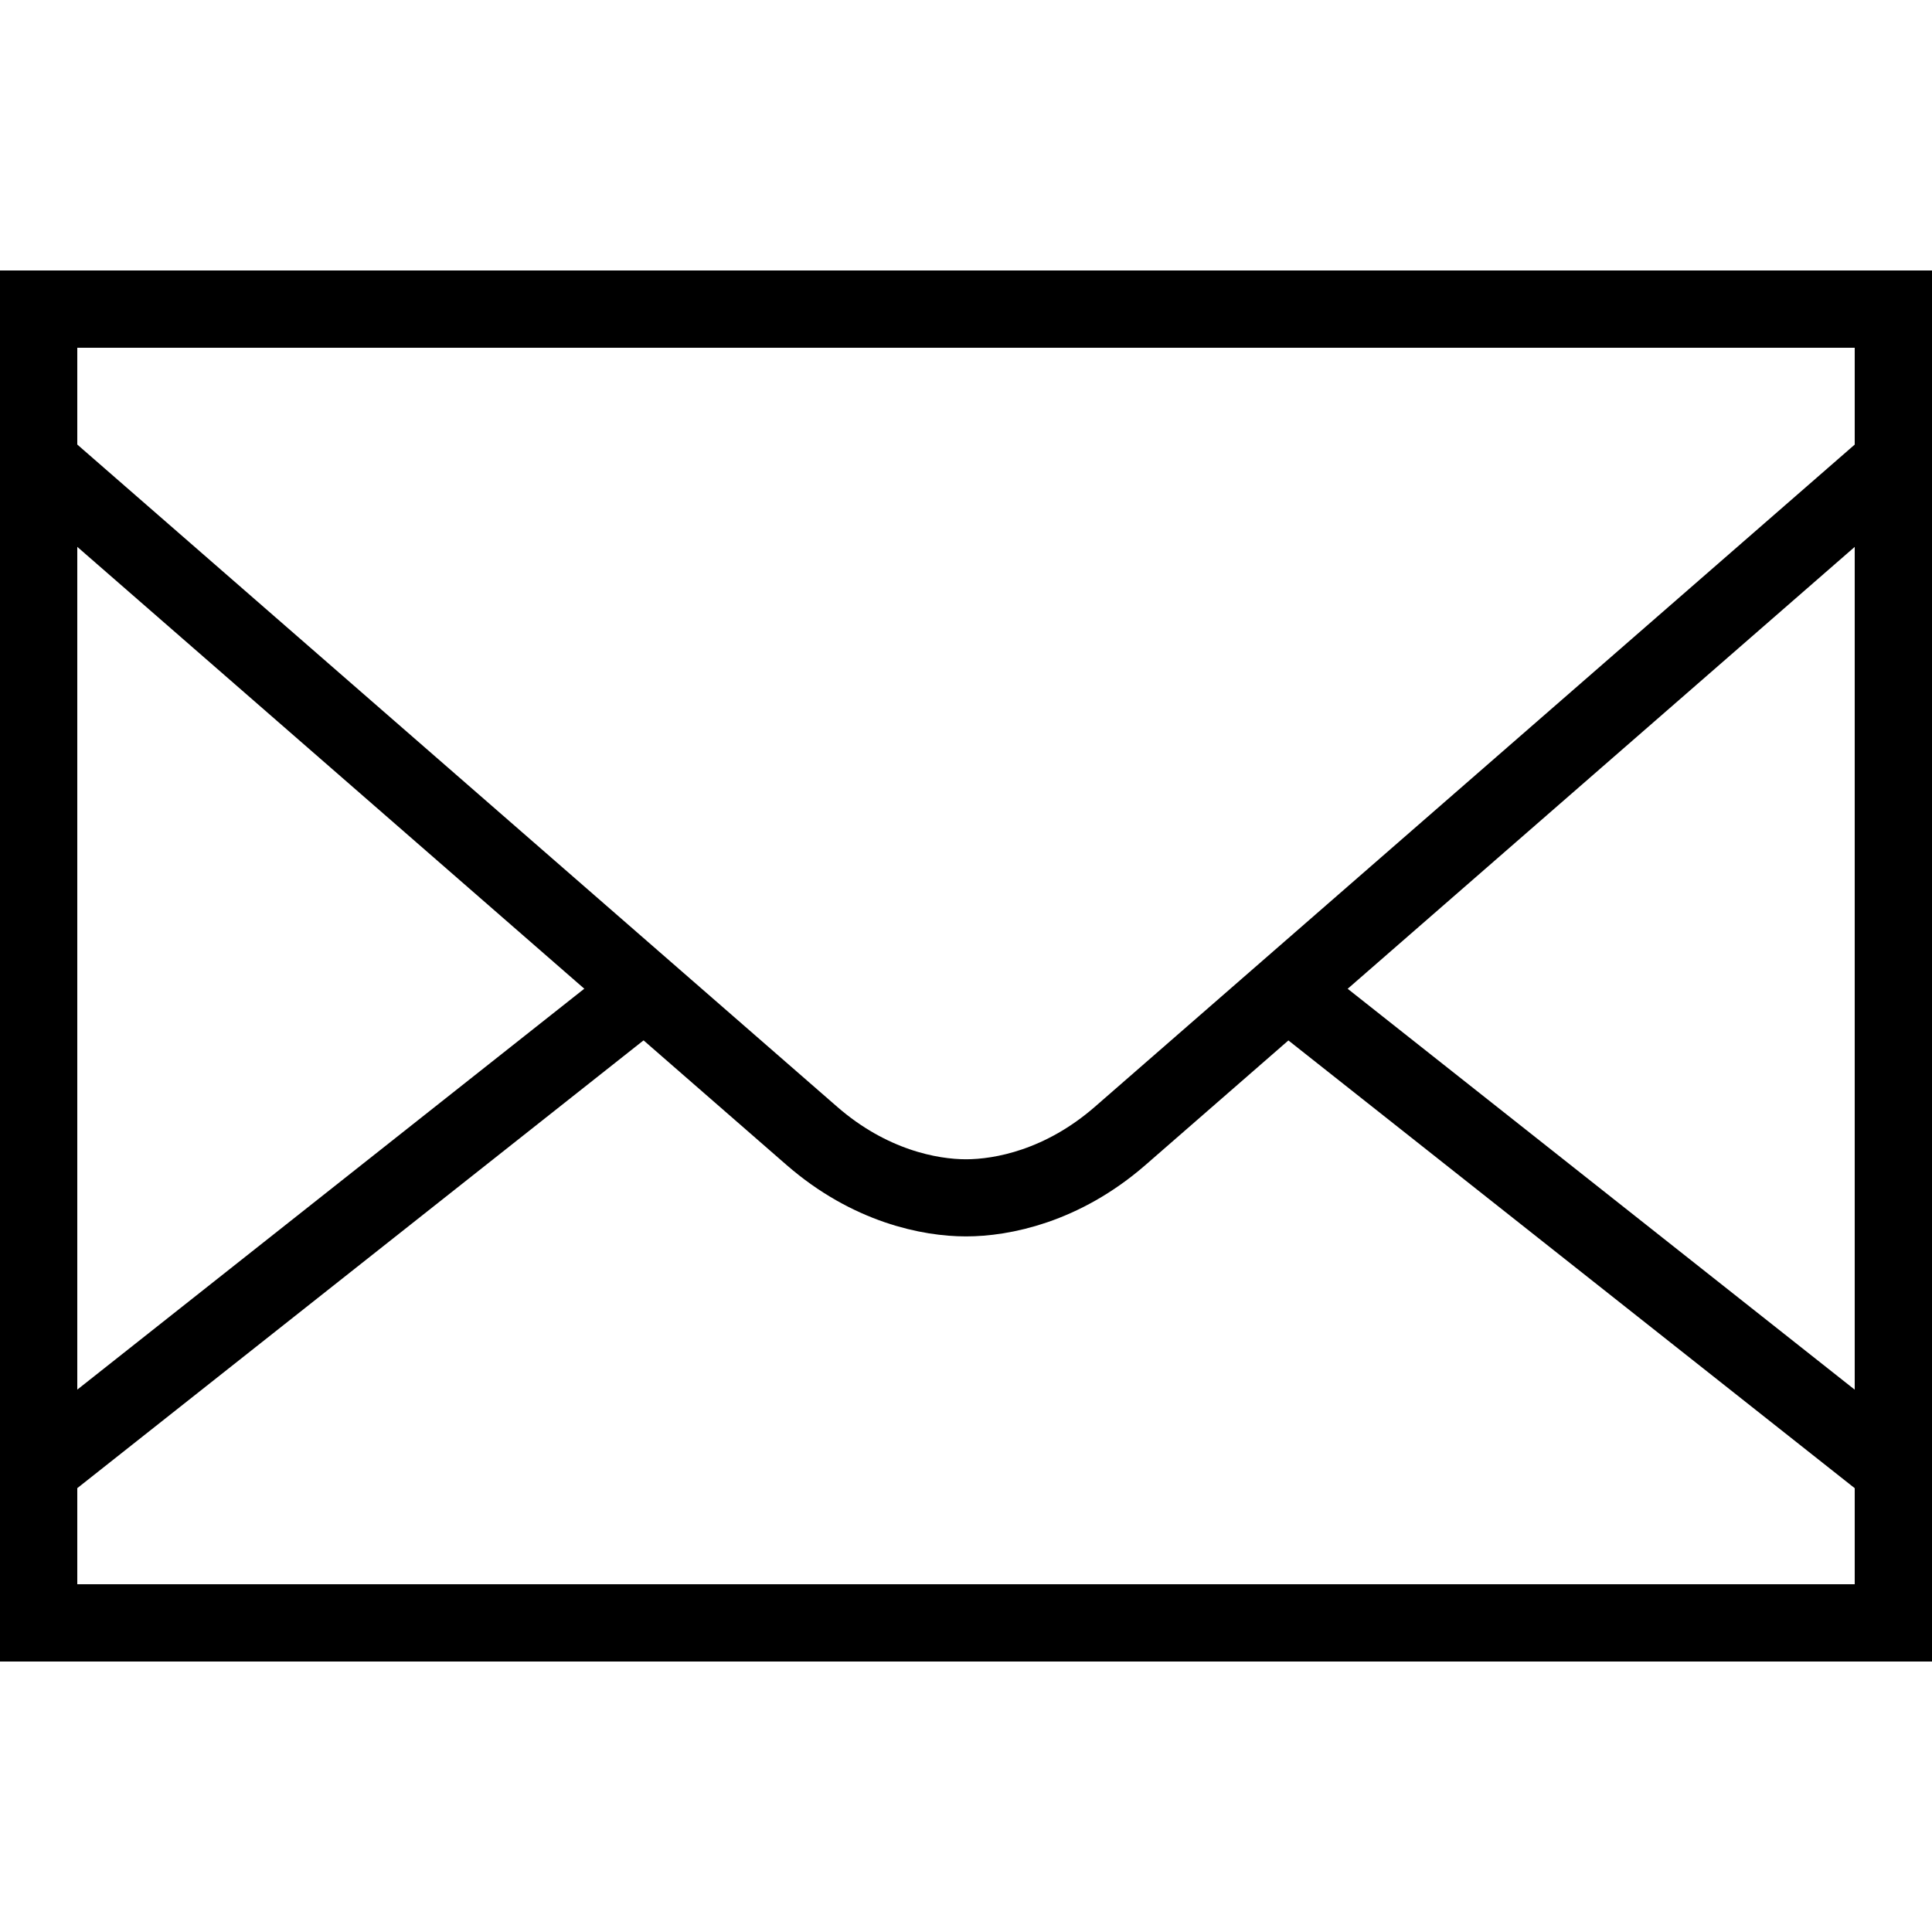
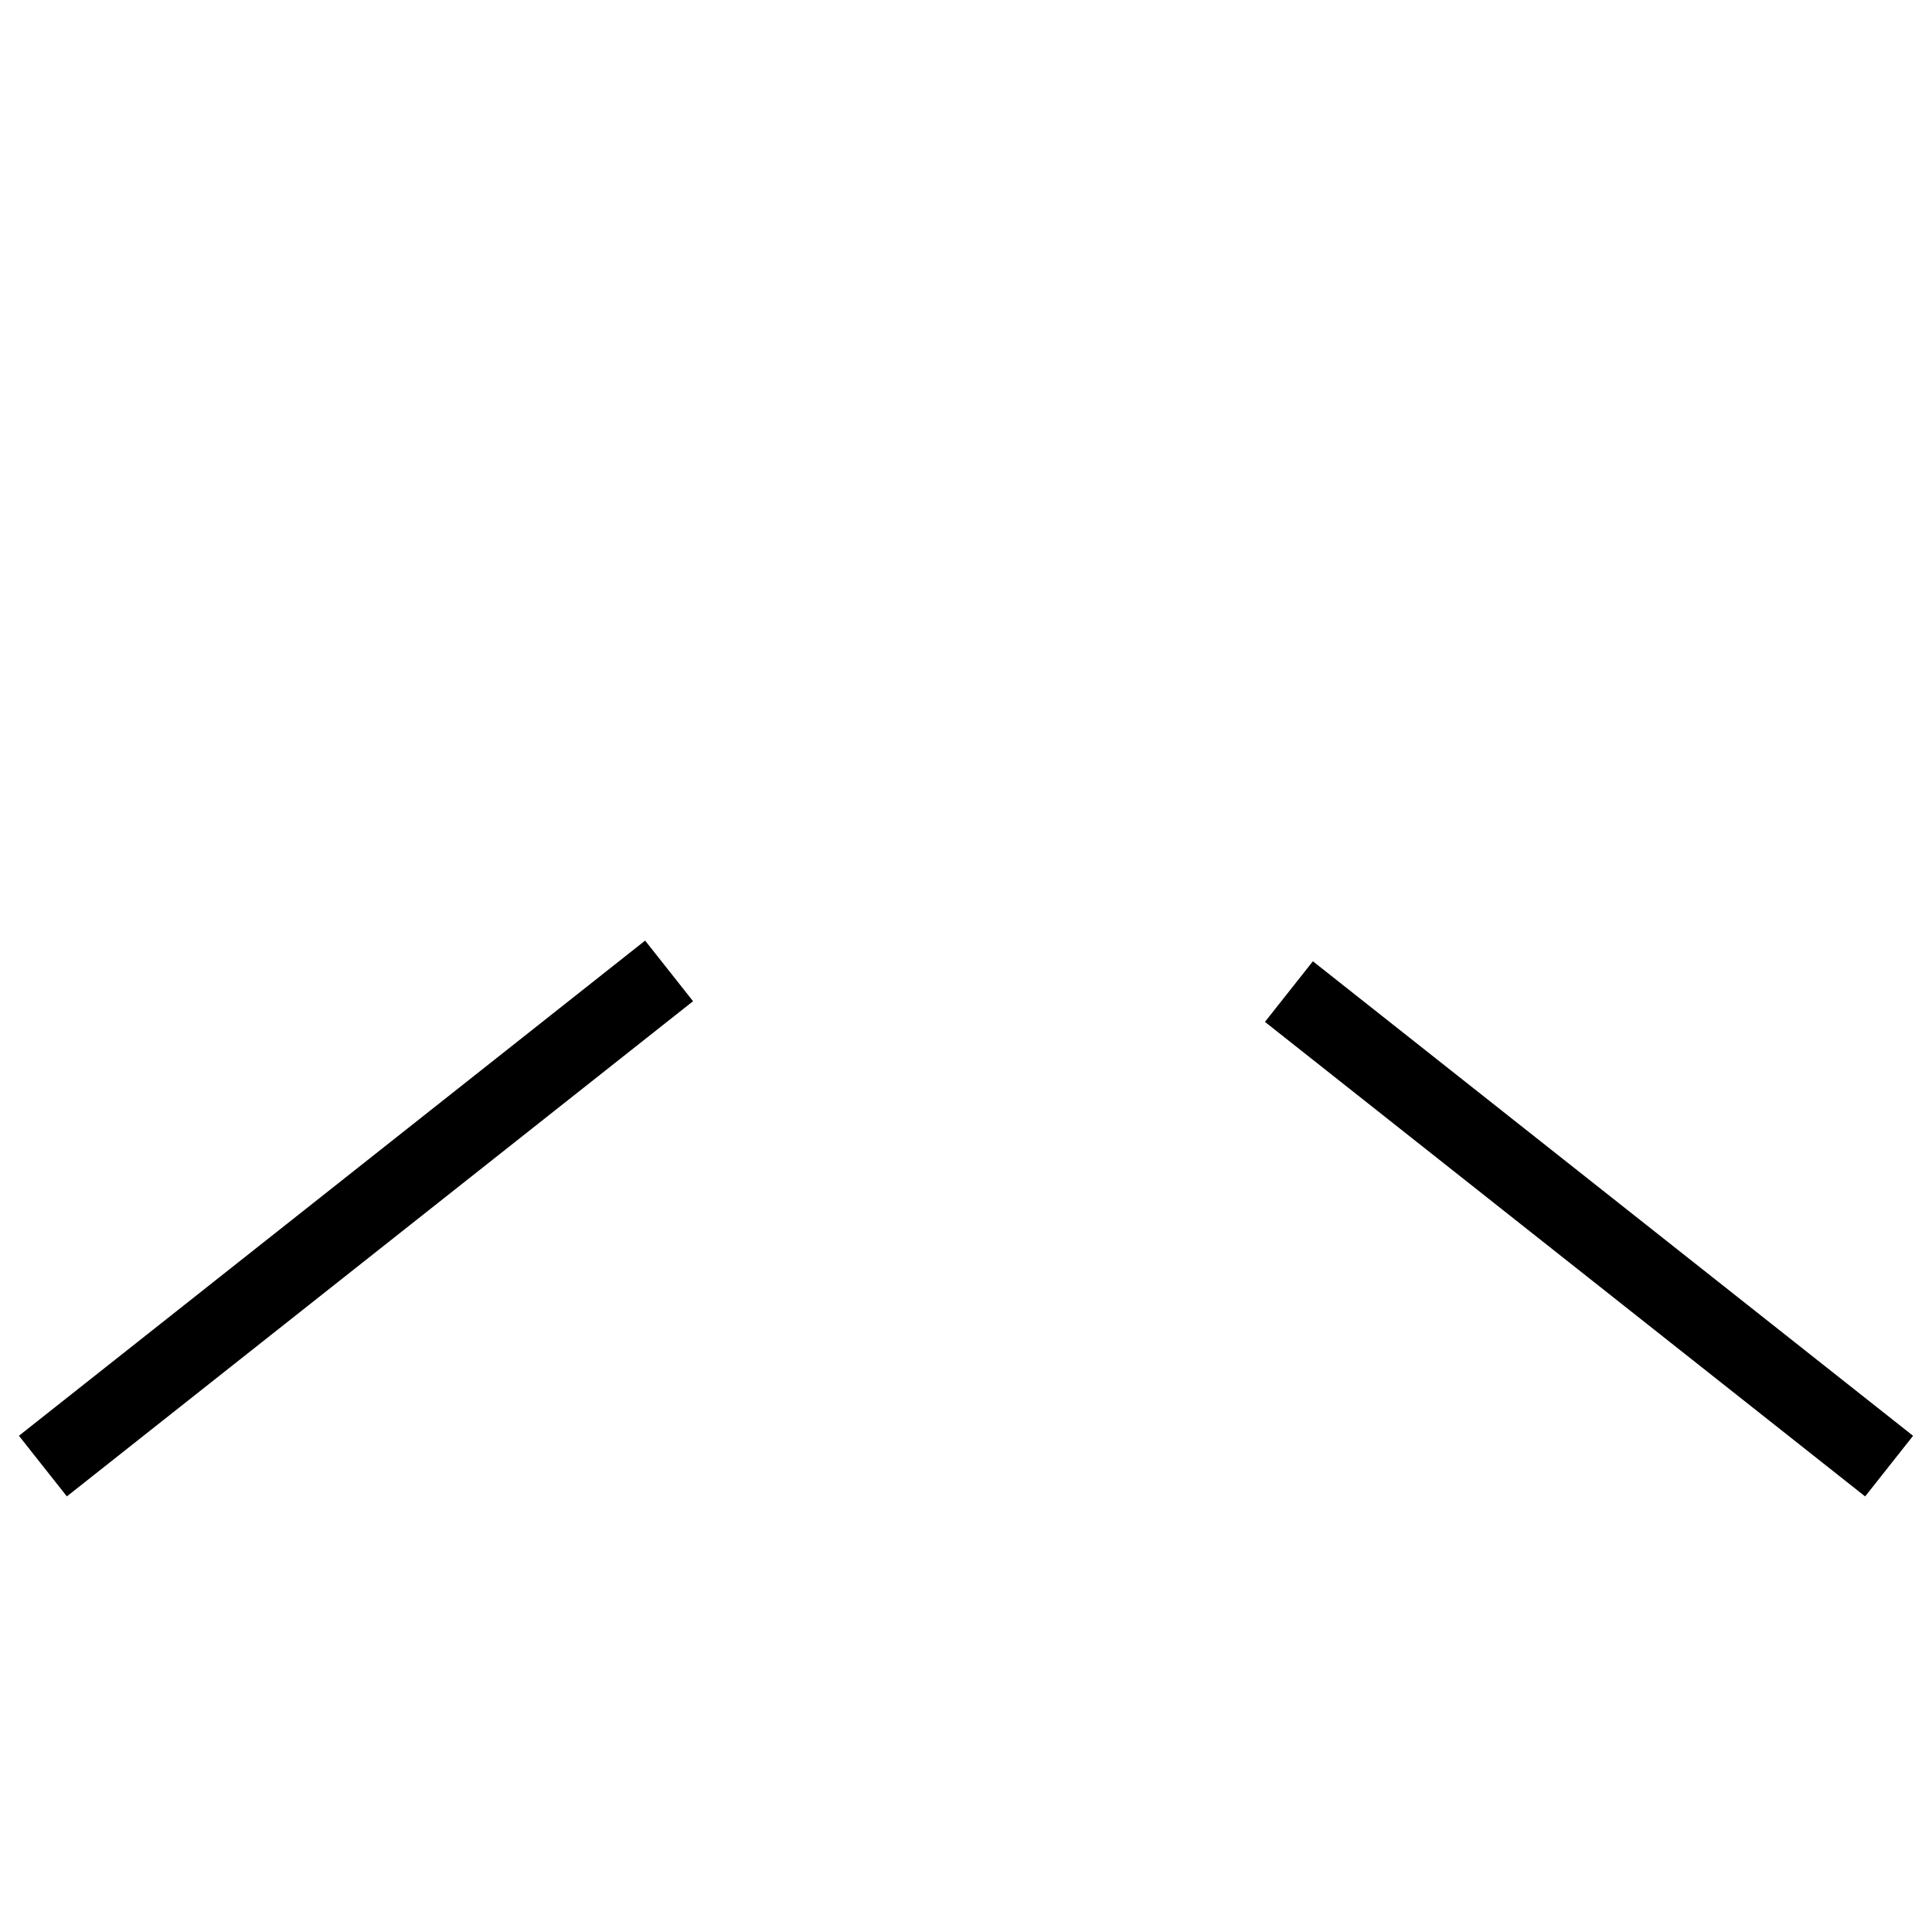
<svg xmlns="http://www.w3.org/2000/svg" height="50px" id="Layer_1" viewBox="0 0 50 50" width="50px" xml:space="preserve">
-   <rect fill="none" height="34" stroke="#000000" stroke-linecap="round" stroke-miterlimit="10" stroke-width="2" width="48" x="1" y="8" />
  <rect fill="none" height="50" width="50" />
  <line fill="none" stroke="#000000" stroke-miterlimit="10" stroke-width="2" x1="33.357" x2="48.89" y1="25.662" y2="37.943" />
  <line fill="none" stroke="#000000" stroke-miterlimit="10" stroke-width="2" x1="1.11" x2="17.316" y1="37.942" y2="25.127" />
-   <path d="M1.11,12.053c0,0,18.4,16.037,19.899,17.342 S24.069,31,25,31s2.492-0.299,3.991-1.604s19.899-17.342,19.899-17.342" fill="none" stroke="#000000" stroke-miterlimit="10" stroke-width="1.996" />
</svg>